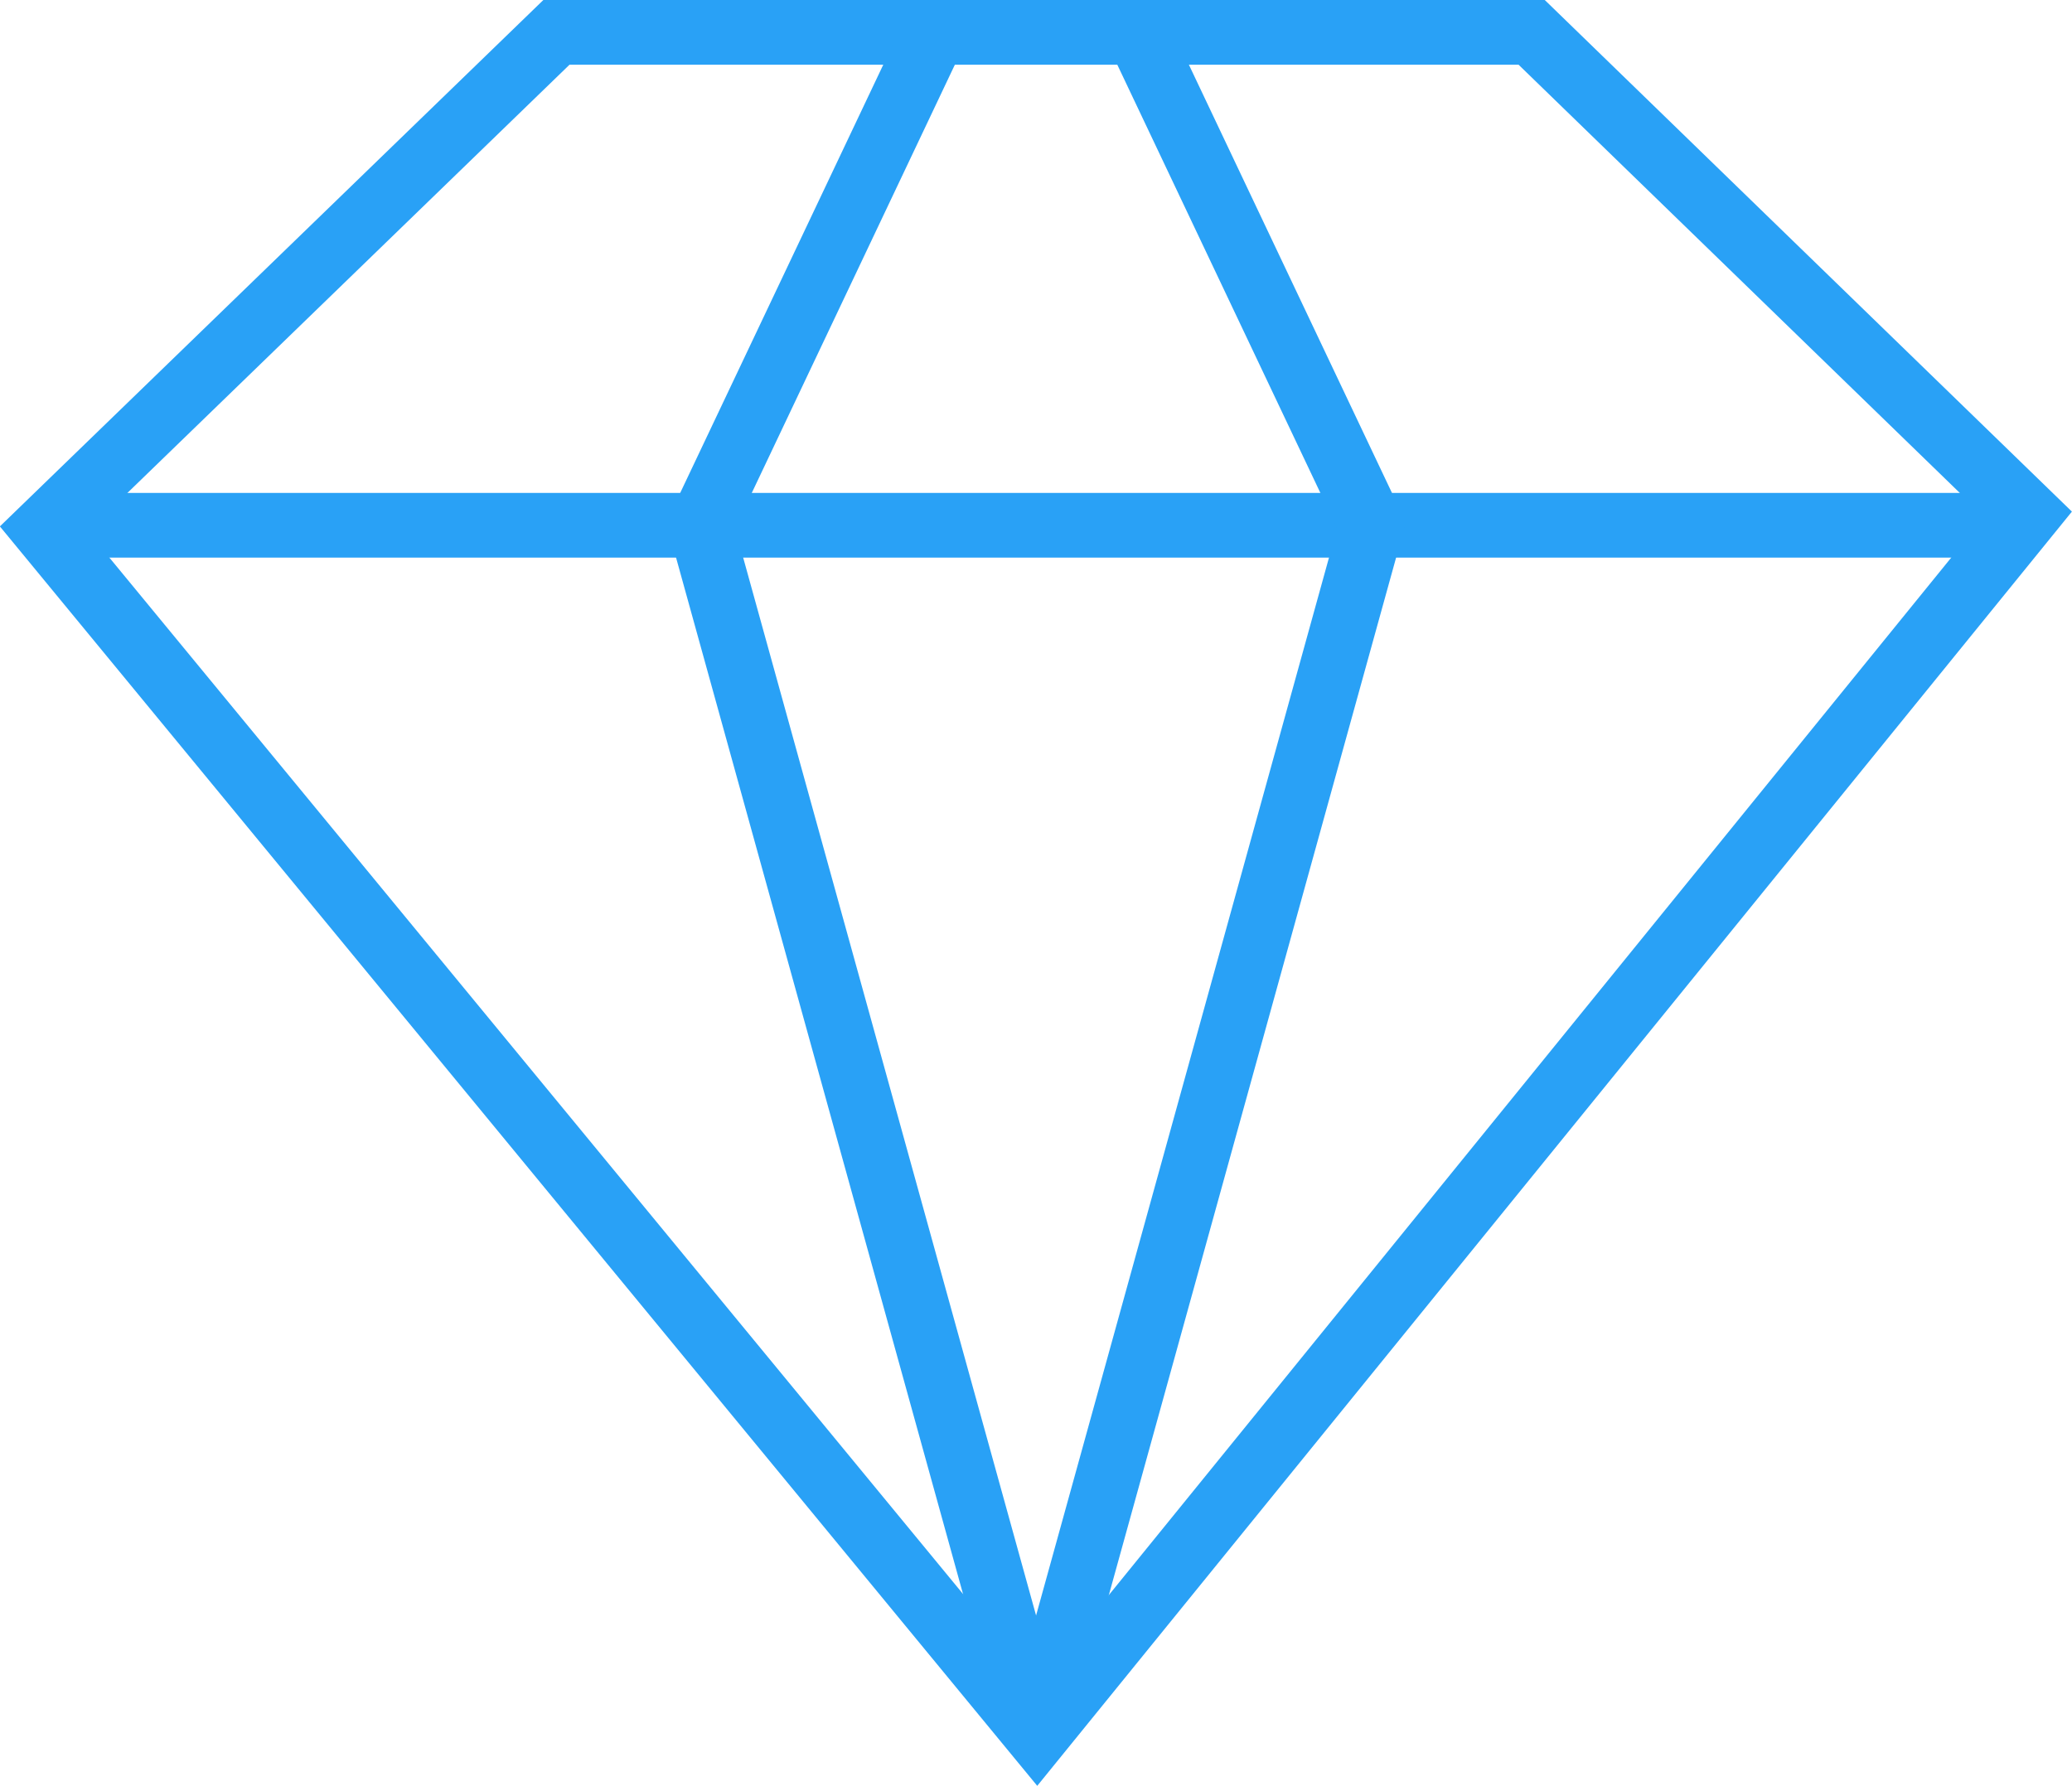
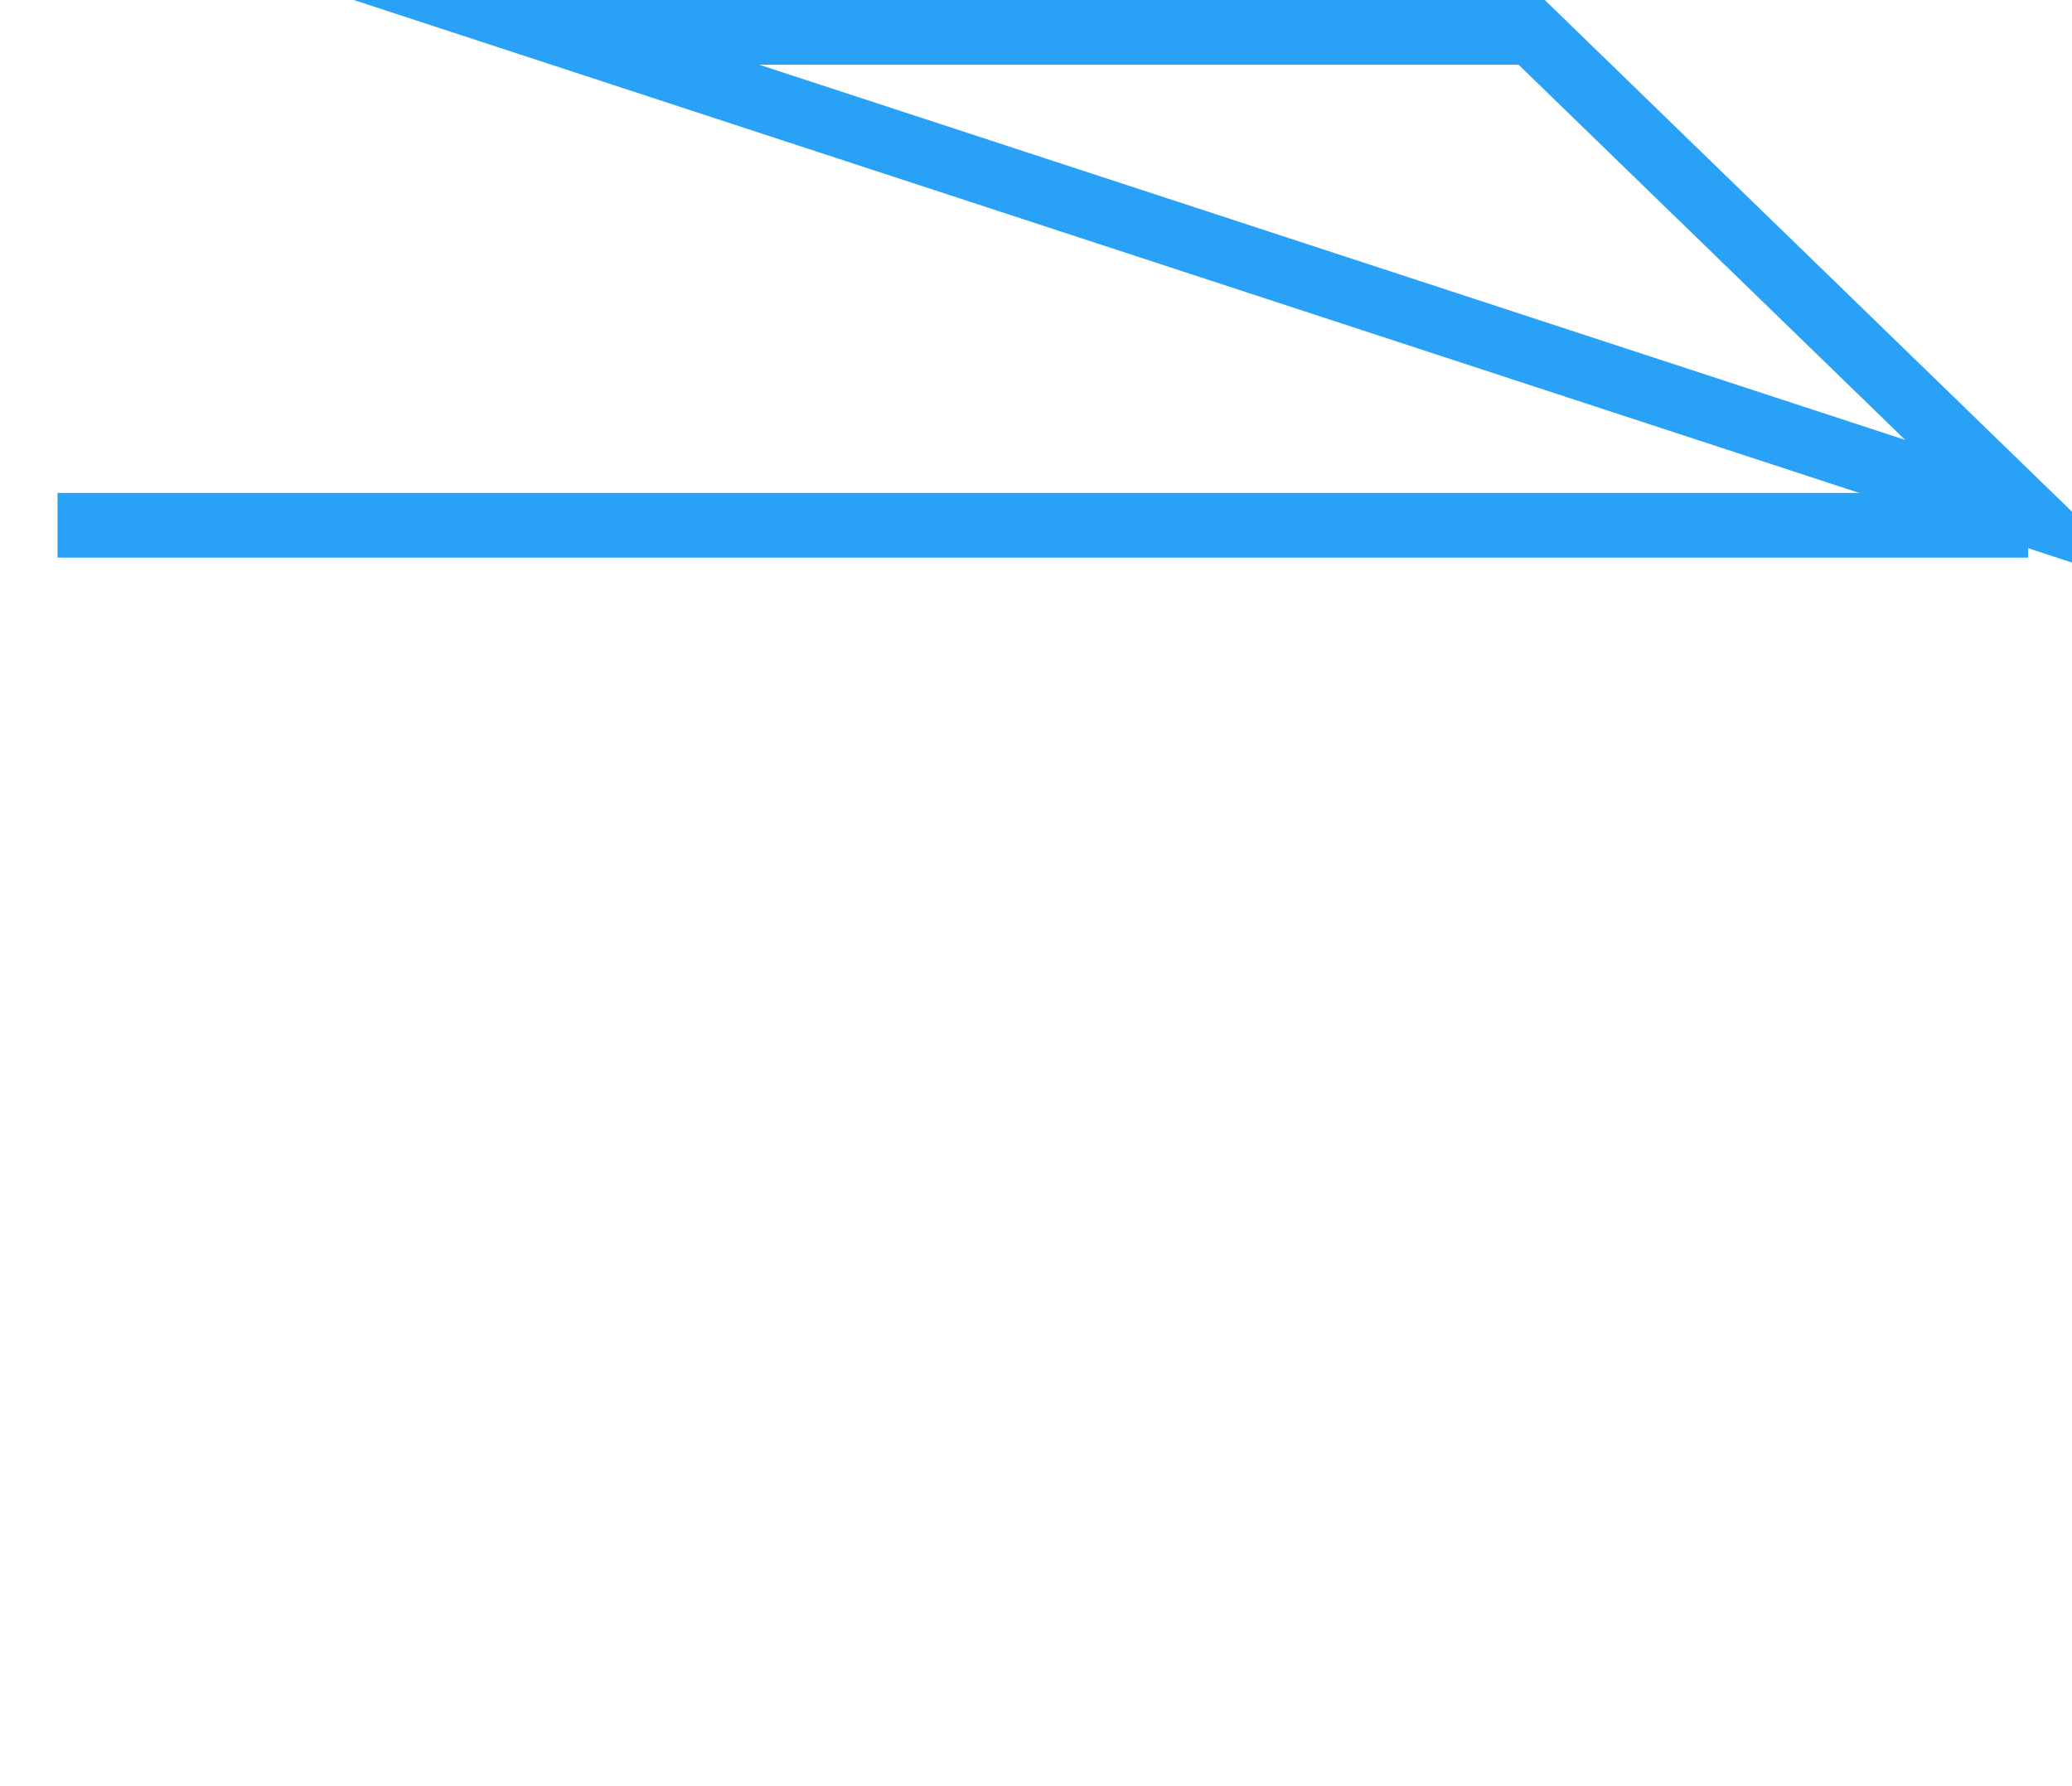
<svg xmlns="http://www.w3.org/2000/svg" width="64.068" height="55.225" viewBox="0 0 64.068 55.225">
  <g id="Group_1228" data-name="Group 1228" transform="translate(-626.688 -300.5)">
-     <path id="Path_704" data-name="Path 704" d="M643.894,301.5h30.154L689.4,316.4l-30.645,37.742-30.712-37.288Z" fill="none" stroke="#29a1f6" stroke-miterlimit="10" stroke-width="2" />
+     <path id="Path_704" data-name="Path 704" d="M643.894,301.5h30.154L689.4,316.4Z" fill="none" stroke="#29a1f6" stroke-miterlimit="10" stroke-width="2" />
    <line id="Line_53" data-name="Line 53" x2="60.935" transform="translate(628.467 316.742)" fill="none" stroke="#29a1f6" stroke-miterlimit="10" stroke-width="2" />
    <g id="Group_1131" data-name="Group 1131">
-       <path id="Path_705" data-name="Path 705" d="M661.868,301.5l7.228,15.242-10.355,37.4" fill="none" stroke="#29a1f6" stroke-miterlimit="10" stroke-width="2" />
-       <path id="Path_706" data-name="Path 706" d="M655.581,301.5l-7.228,15.242,10.355,37.4" fill="none" stroke="#29a1f6" stroke-miterlimit="10" stroke-width="2" />
-     </g>
+       </g>
  </g>
</svg>